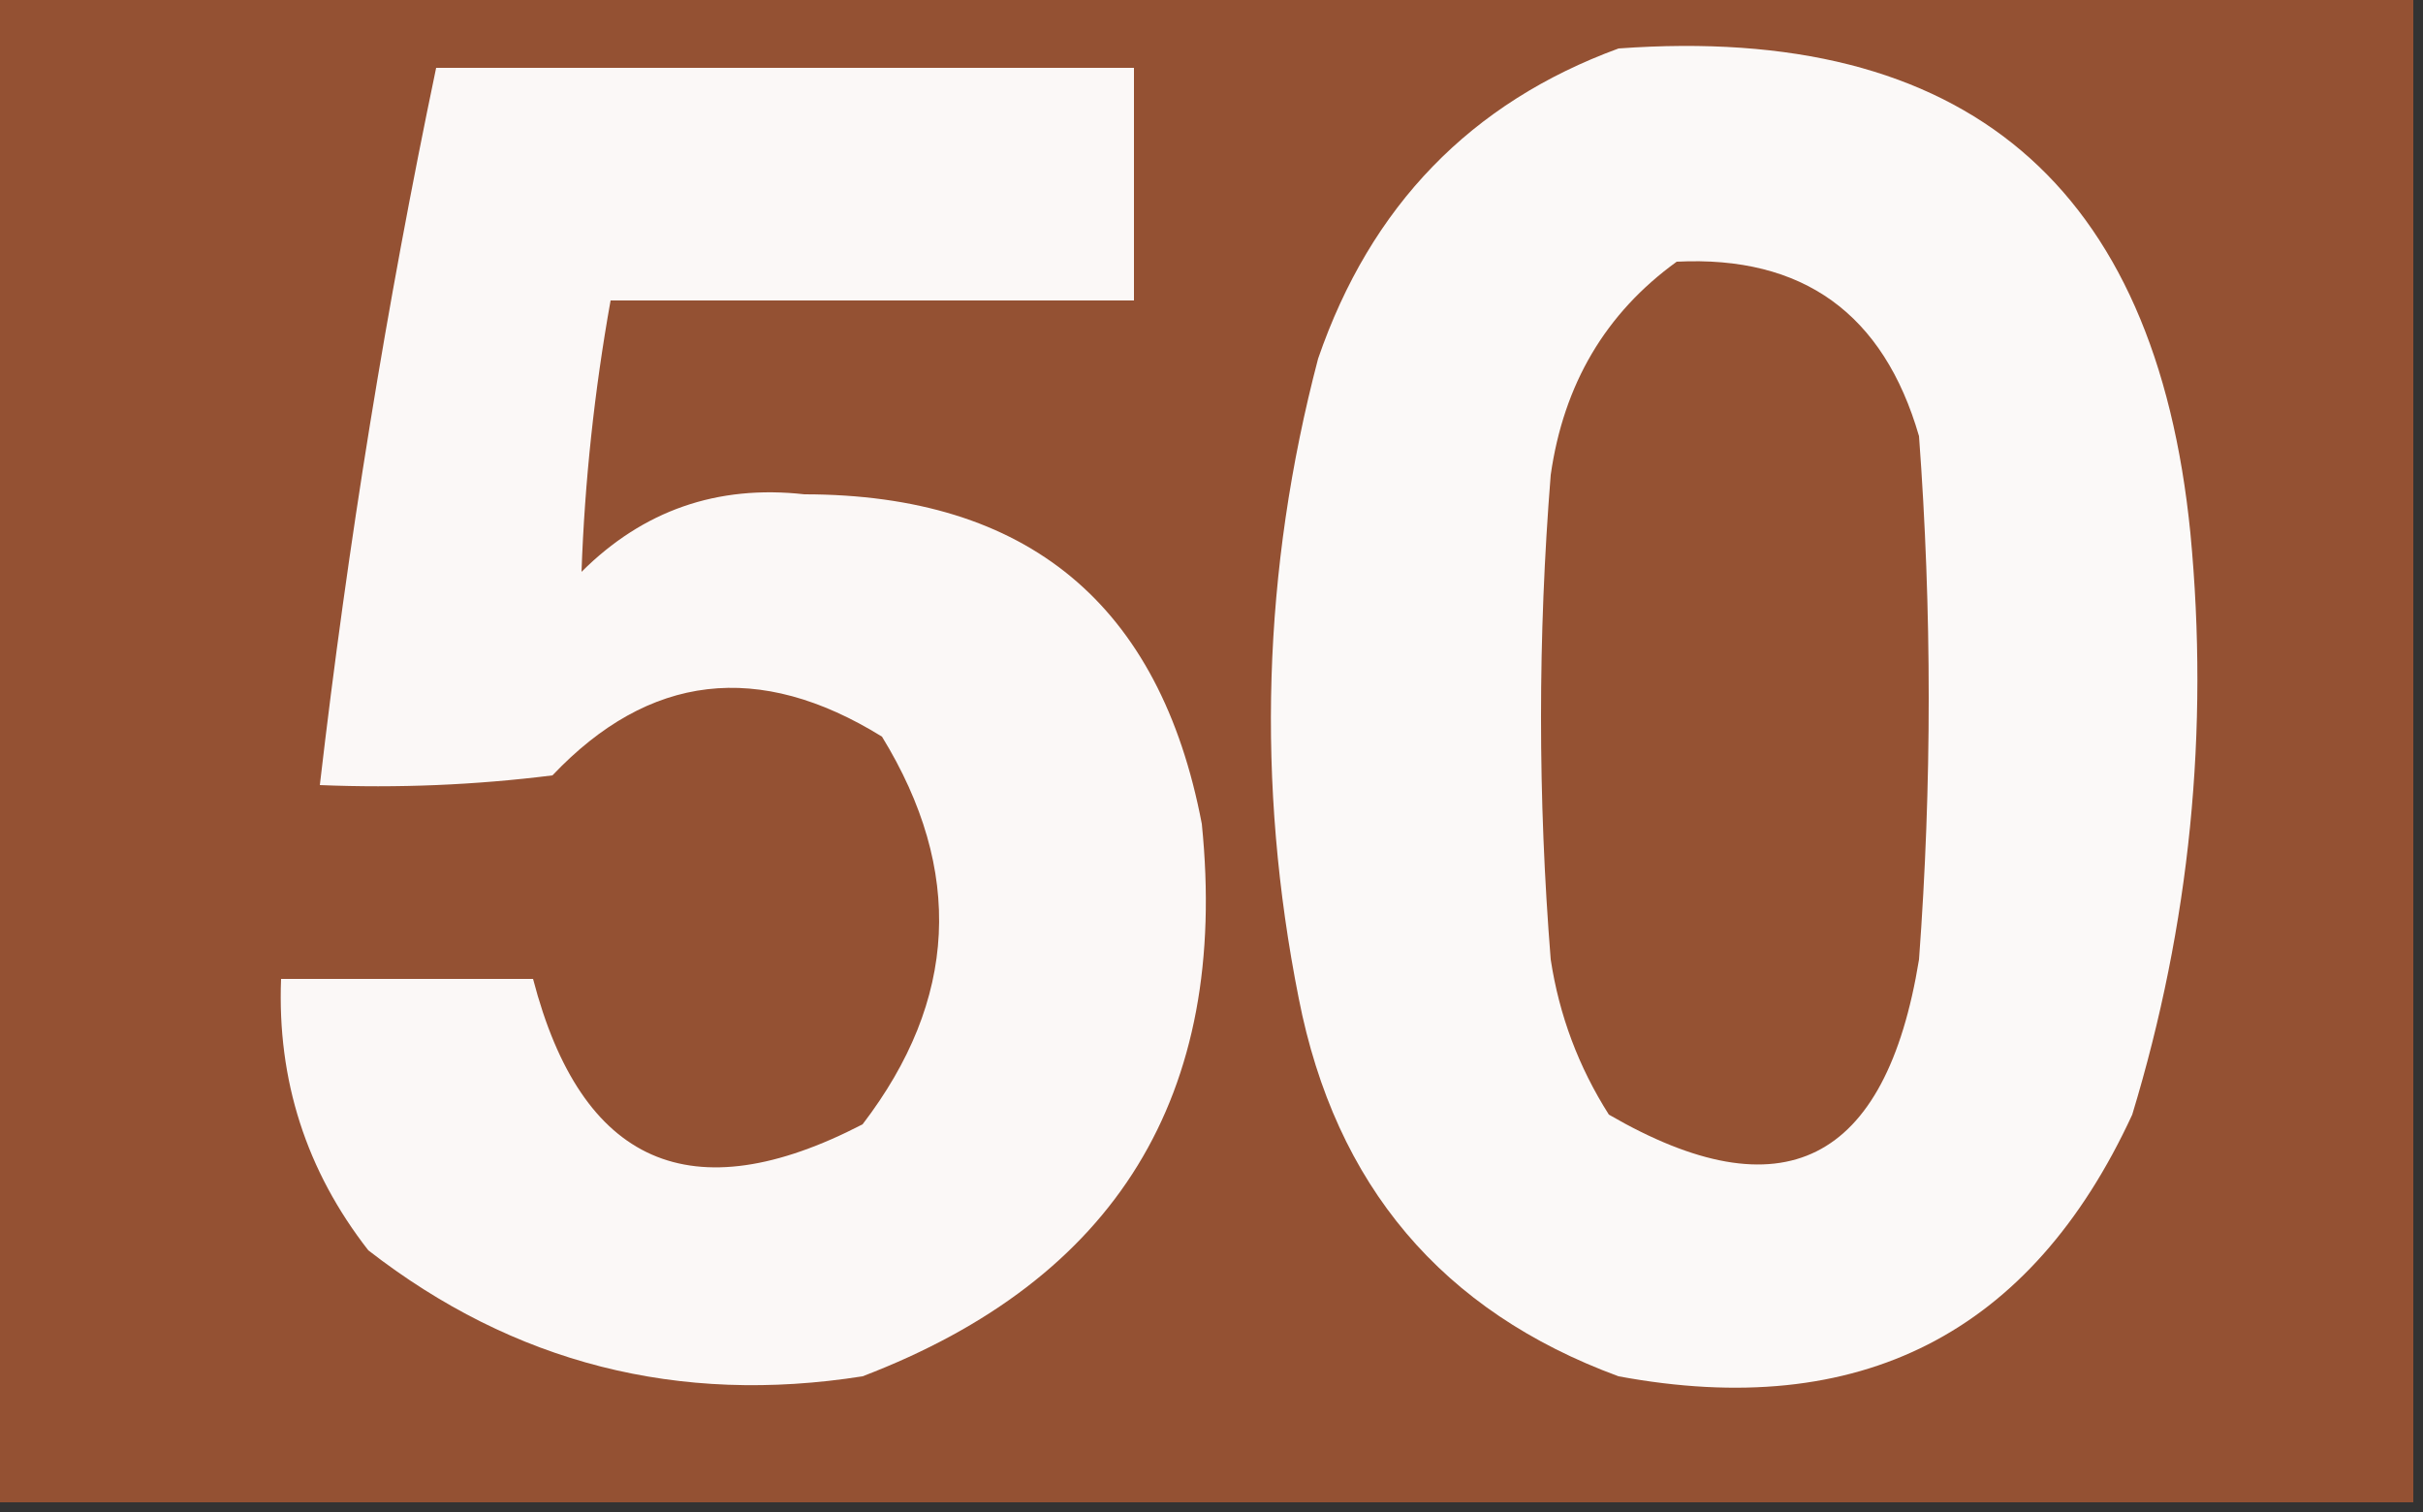
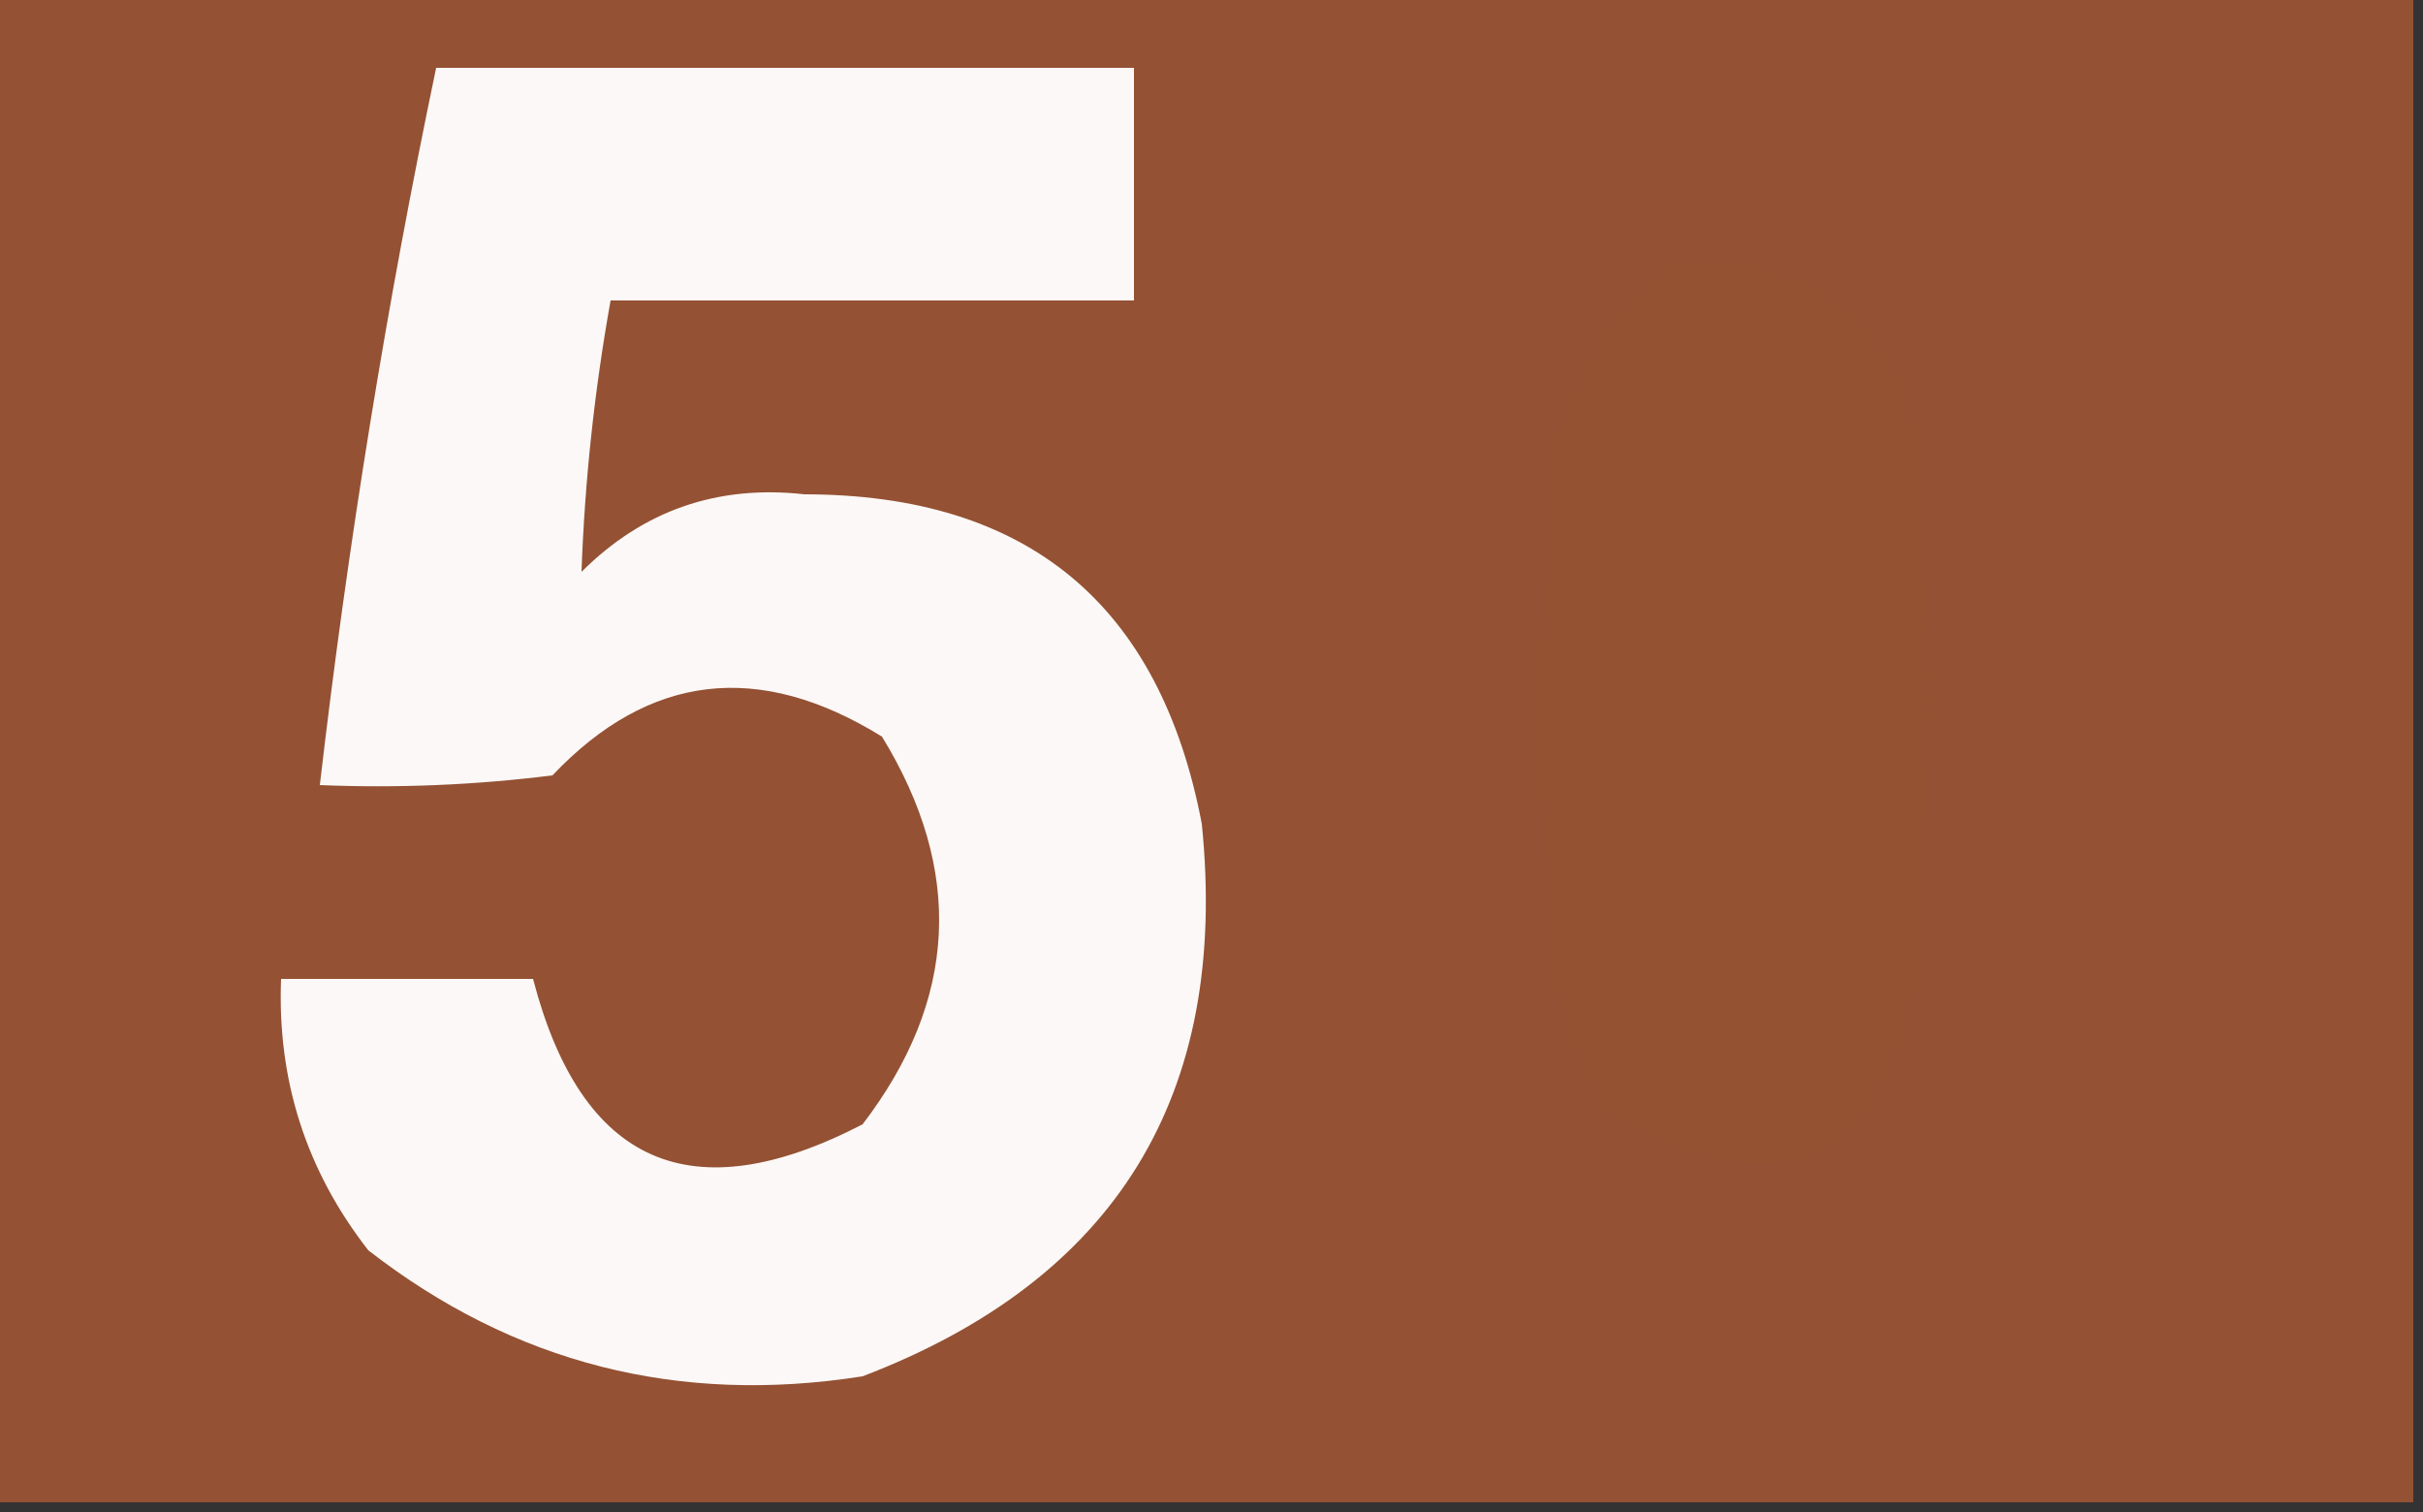
<svg xmlns="http://www.w3.org/2000/svg" version="1.1" width="125px" height="78px" style="shape-rendering:geometricPrecision; text-rendering:geometricPrecision; image-rendering:optimizeQuality; fill-rule:evenodd; clip-rule:evenodd">
  <rect width="100%" height="100%" fill="#333333" stroke="none" />
  <g>
    <path style="opacity:1" fill="#945133" d="M -0.5,-0.5 C 41.167,-0.5 82.833,-0.5 124.5,-0.5C 124.5,25.5 124.5,51.5 124.5,77.5C 82.833,77.5 41.167,77.5 -0.5,77.5C -0.5,51.5 -0.5,25.5 -0.5,-0.5 Z" />
  </g>
  <g>
-     <path style="opacity:1" fill="#fbf9f8" d="M 83.5,2.5 C 101.378,1.204 111.211,9.537 113,27.5C 113.975,37.703 112.975,47.703 110,57.5C 104.777,68.812 95.944,73.312 83.5,71C 74.392,67.652 68.892,61.152 67,51.5C 64.797,40.419 65.13,29.419 68,18.5C 70.711,10.624 75.878,5.291 83.5,2.5 Z" />
-   </g>
+     </g>
  <g>
    <path style="opacity:1" fill="#fbf8f7" d="M 22.5,3.5 C 34.5,3.5 46.5,3.5 58.5,3.5C 58.5,7.5 58.5,11.5 58.5,15.5C 49.5,15.5 40.5,15.5 31.5,15.5C 30.664,20.169 30.164,24.836 30,29.5C 33.175,26.332 37.008,24.998 41.5,25.5C 53.009,25.508 59.843,31.175 62,42.5C 63.421,56.496 57.588,65.996 44.5,71C 35,72.496 26.5,70.329 19,64.5C 15.797,60.392 14.297,55.725 14.5,50.5C 18.833,50.5 23.167,50.5 27.5,50.5C 29.994,60.079 35.661,62.579 44.5,58C 49.407,51.586 49.74,44.919 45.5,38C 39.153,34.075 33.486,34.741 28.5,40C 24.514,40.499 20.514,40.666 16.5,40.5C 17.945,28.051 19.945,15.718 22.5,3.5 Z" />
  </g>
  <g>
    <path style="opacity:1" fill="#955233" d="M 86.5,13.5 C 93.004,13.175 97.171,16.175 99,22.5C 99.667,31.5 99.667,40.5 99,49.5C 97.286,60.025 91.953,62.692 83,57.5C 81.438,55.043 80.438,52.376 80,49.5C 79.333,41.167 79.333,32.833 80,24.5C 80.666,19.817 82.833,16.15 86.5,13.5 Z" />
  </g>
</svg>